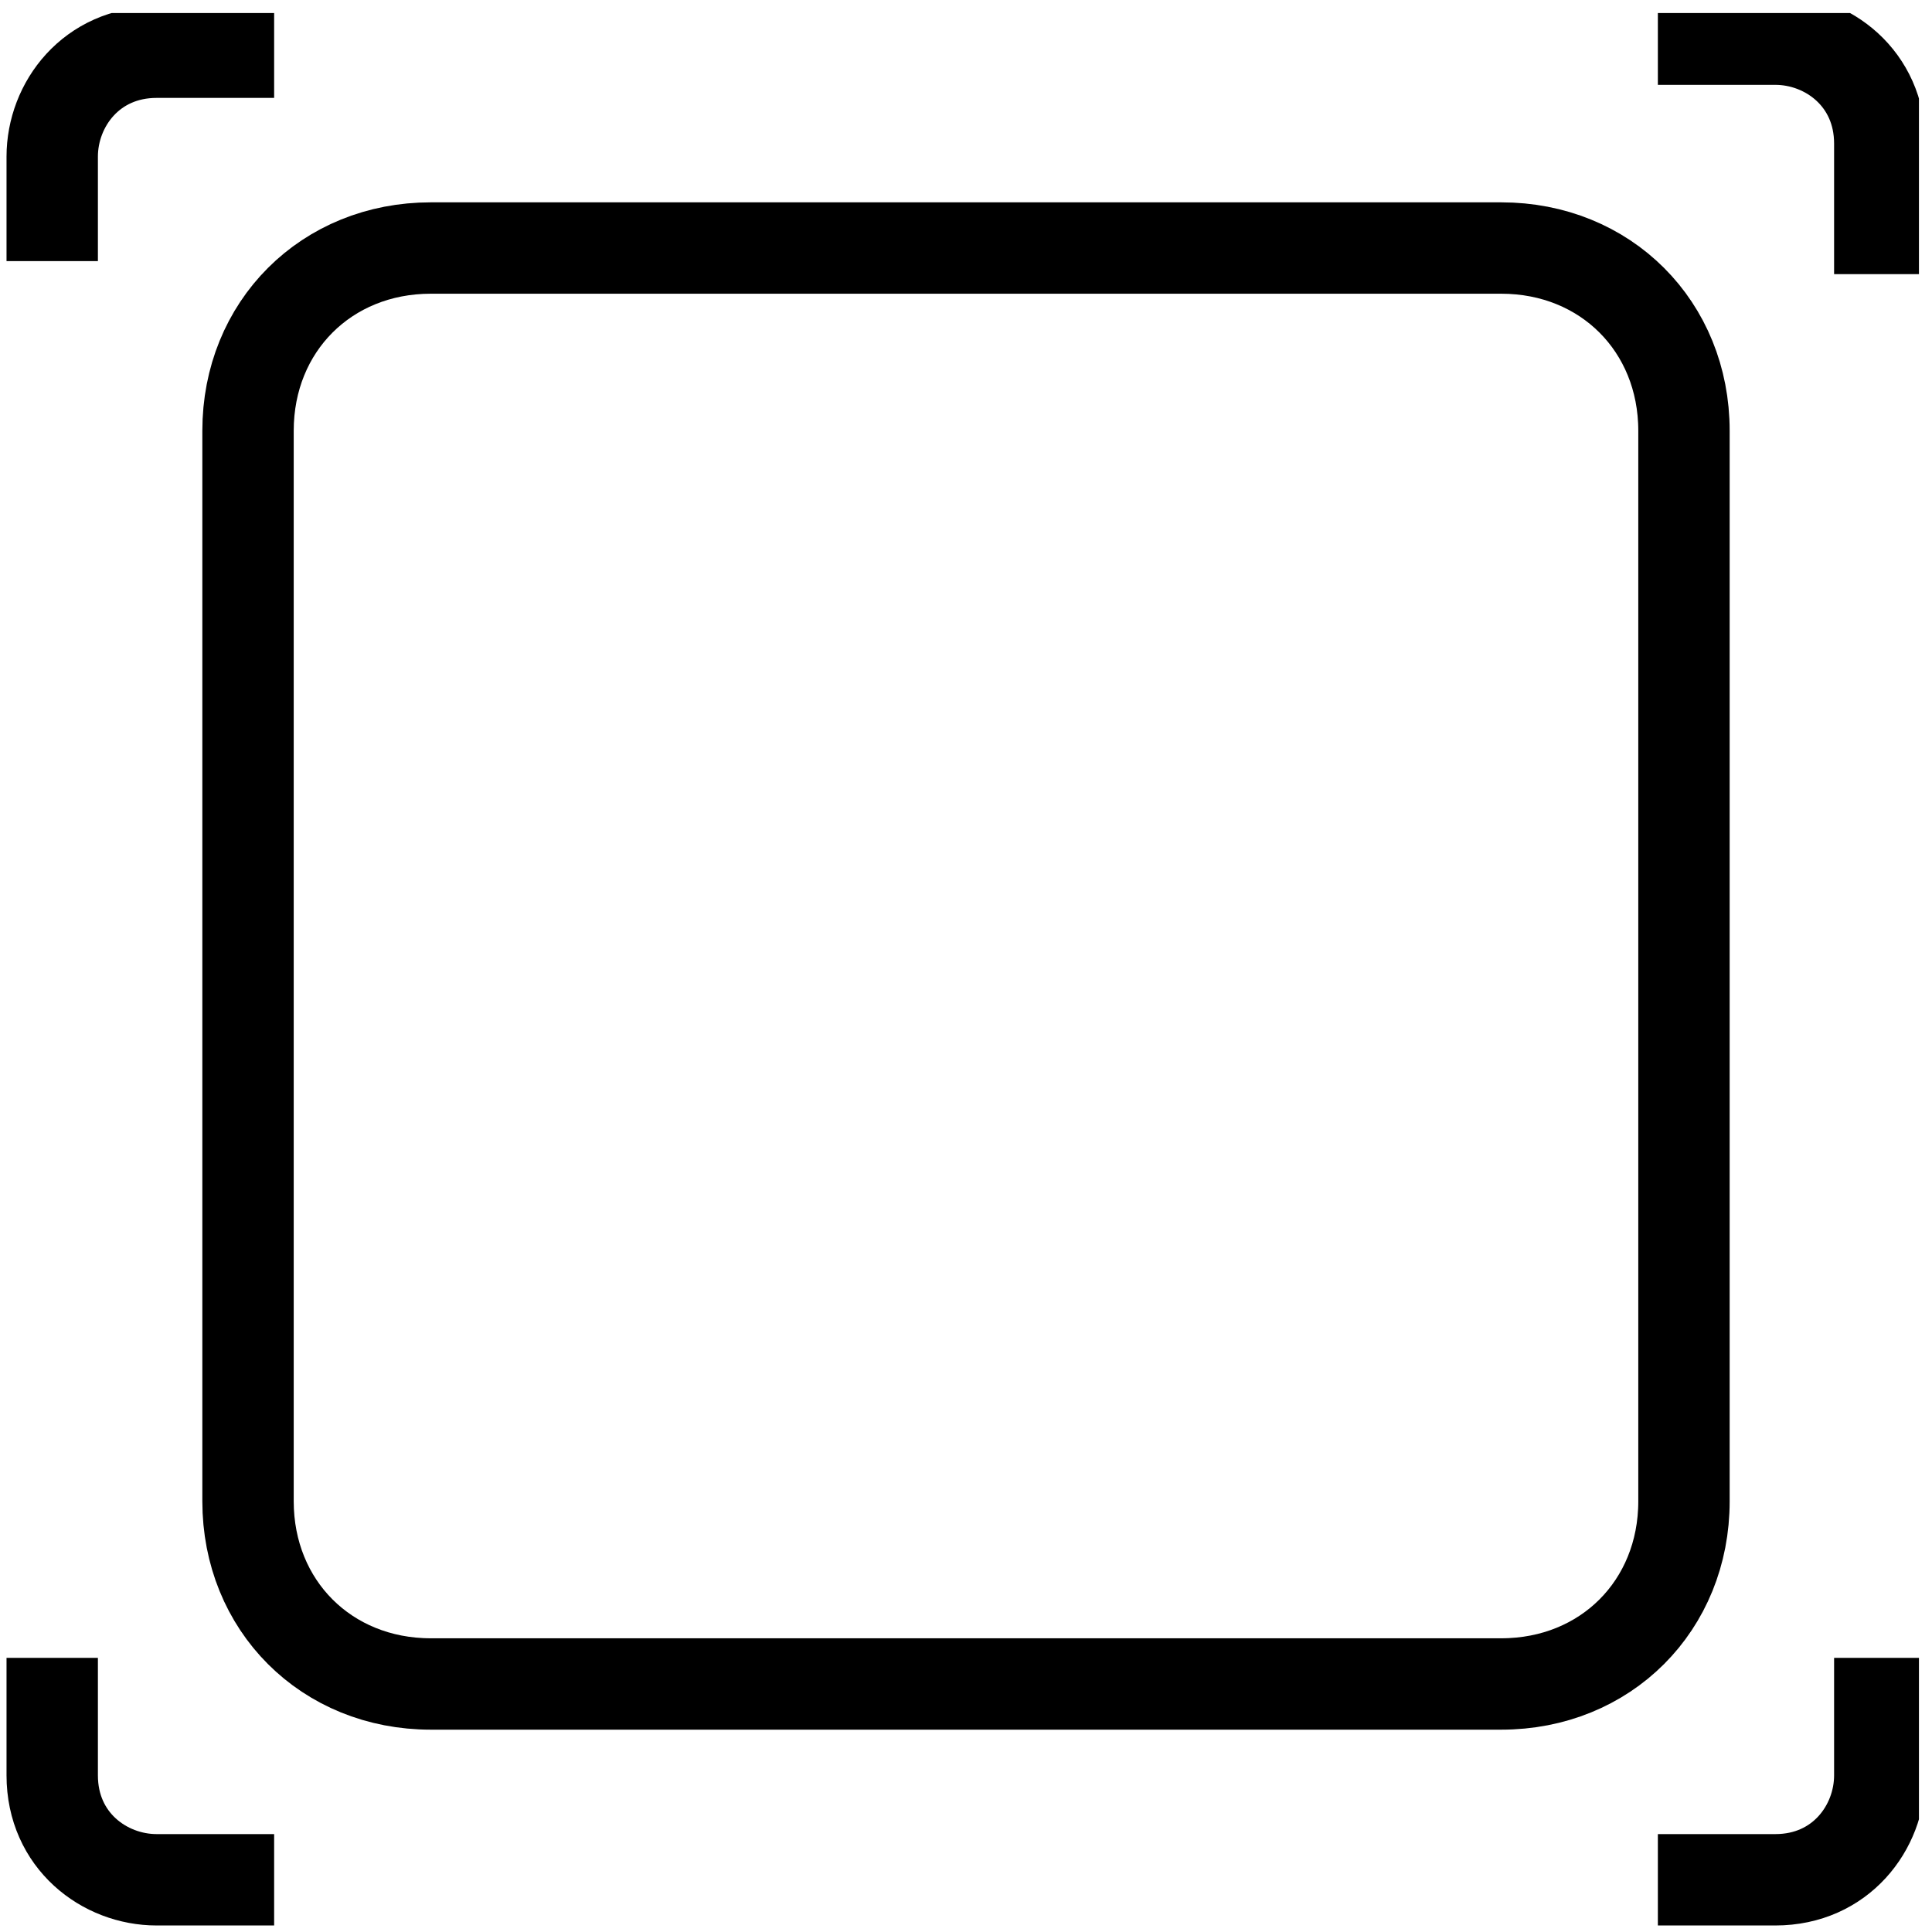
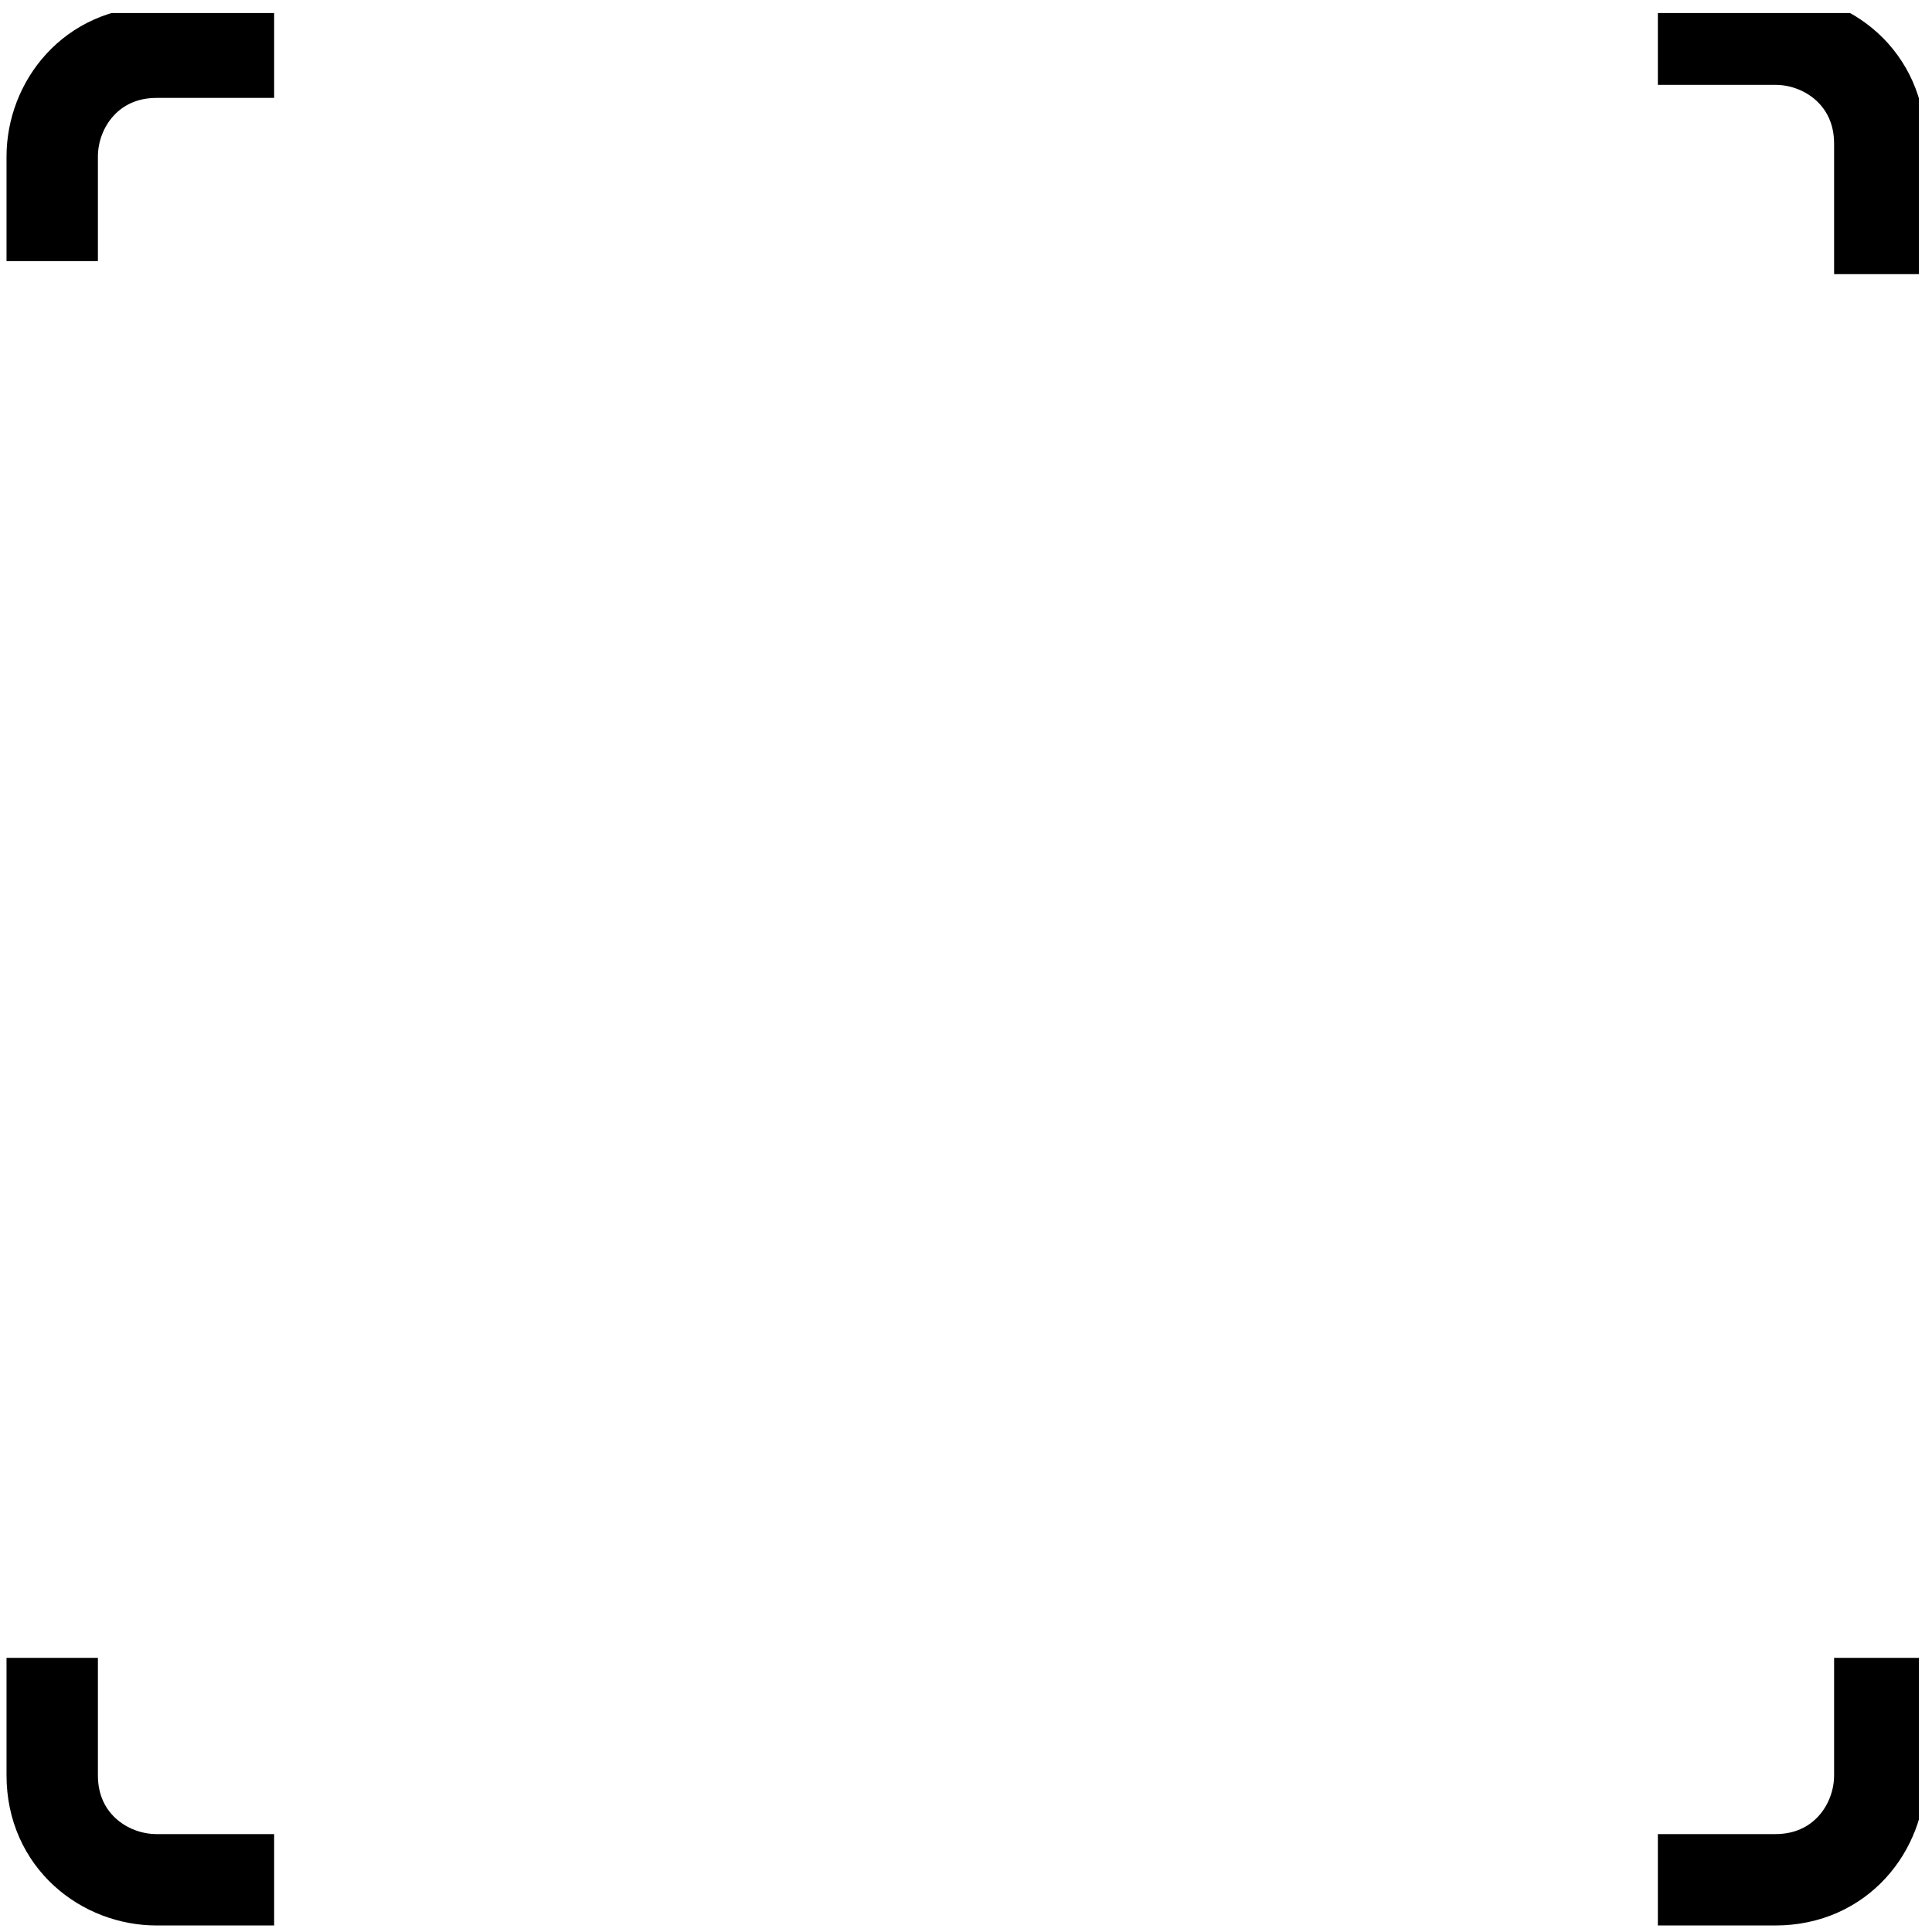
<svg xmlns="http://www.w3.org/2000/svg" xmlns:xlink="http://www.w3.org/1999/xlink" version="1.1" id="Capa_1" x="0px" y="0px" viewBox="0 0 14.8 14.8" style="enable-background:new 0 0 14.8 14.8;" xml:space="preserve">
  <style type="text/css">
	.st0{clip-path:url(#SVGID_00000156559840637179107120000007229889471076290730_);fill:none;stroke:#000000;stroke-width:0.7;}
	.st1{clip-path:url(#SVGID_00000075849041604920117910000006926236049667463067_);fill:none;stroke:#000000;stroke-width:0.7;}
</style>
  <g>
    <g>
      <defs>
        <rect id="SVGID_1_" y="0.1" width="14.7" height="14.7" />
      </defs>
      <clipPath id="SVGID_00000119812820123839284390000004797300769644387518_">
        <use xlink:href="#SVGID_1_" style="overflow:visible;" />
      </clipPath>
      <path style="clip-path:url(#SVGID_00000119812820123839284390000004797300769644387518_);fill:none;stroke:#000000;stroke-width:0.7;" d="    M12.7,14.4h0.9c0.5,0,0.8-0.4,0.8-0.8v-0.9 M0.4,12.7v0.9c0,0.5,0.4,0.8,0.8,0.8h0.9 M2.1,0.4H1.2c-0.5,0-0.8,0.4-0.8,0.8V2     M14.4,2.1V1.1c0-0.5-0.4-0.8-0.8-0.8h-0.9" />
    </g>
    <g>
      <defs>
-         <rect id="SVGID_00000097482814594373404310000005945913618344625852_" y="0.1" width="14.7" height="14.7" />
-       </defs>
+         </defs>
      <clipPath id="SVGID_00000155145770737549420620000002191577794179725484_">
        <use xlink:href="#SVGID_00000097482814594373404310000005945913618344625852_" style="overflow:visible;" />
      </clipPath>
-       <path style="clip-path:url(#SVGID_00000155145770737549420620000002191577794179725484_);fill:none;stroke:#000000;stroke-width:0.7;" d="    M3.3,1.9c-0.8,0-1.4,0.6-1.4,1.4v8.2c0,0.8,0.6,1.4,1.4,1.4h8.2c0.8,0,1.4-0.6,1.4-1.4V3.3c0-0.8-0.6-1.4-1.4-1.4H3.3z" />
+       <path style="clip-path:url(#SVGID_00000155145770737549420620000002191577794179725484_);fill:none;stroke:#000000;stroke-width:0.7;" d="    M3.3,1.9c-0.8,0-1.4,0.6-1.4,1.4v8.2c0,0.8,0.6,1.4,1.4,1.4h8.2c0.8,0,1.4-0.6,1.4-1.4V3.3H3.3z" />
    </g>
  </g>
</svg>